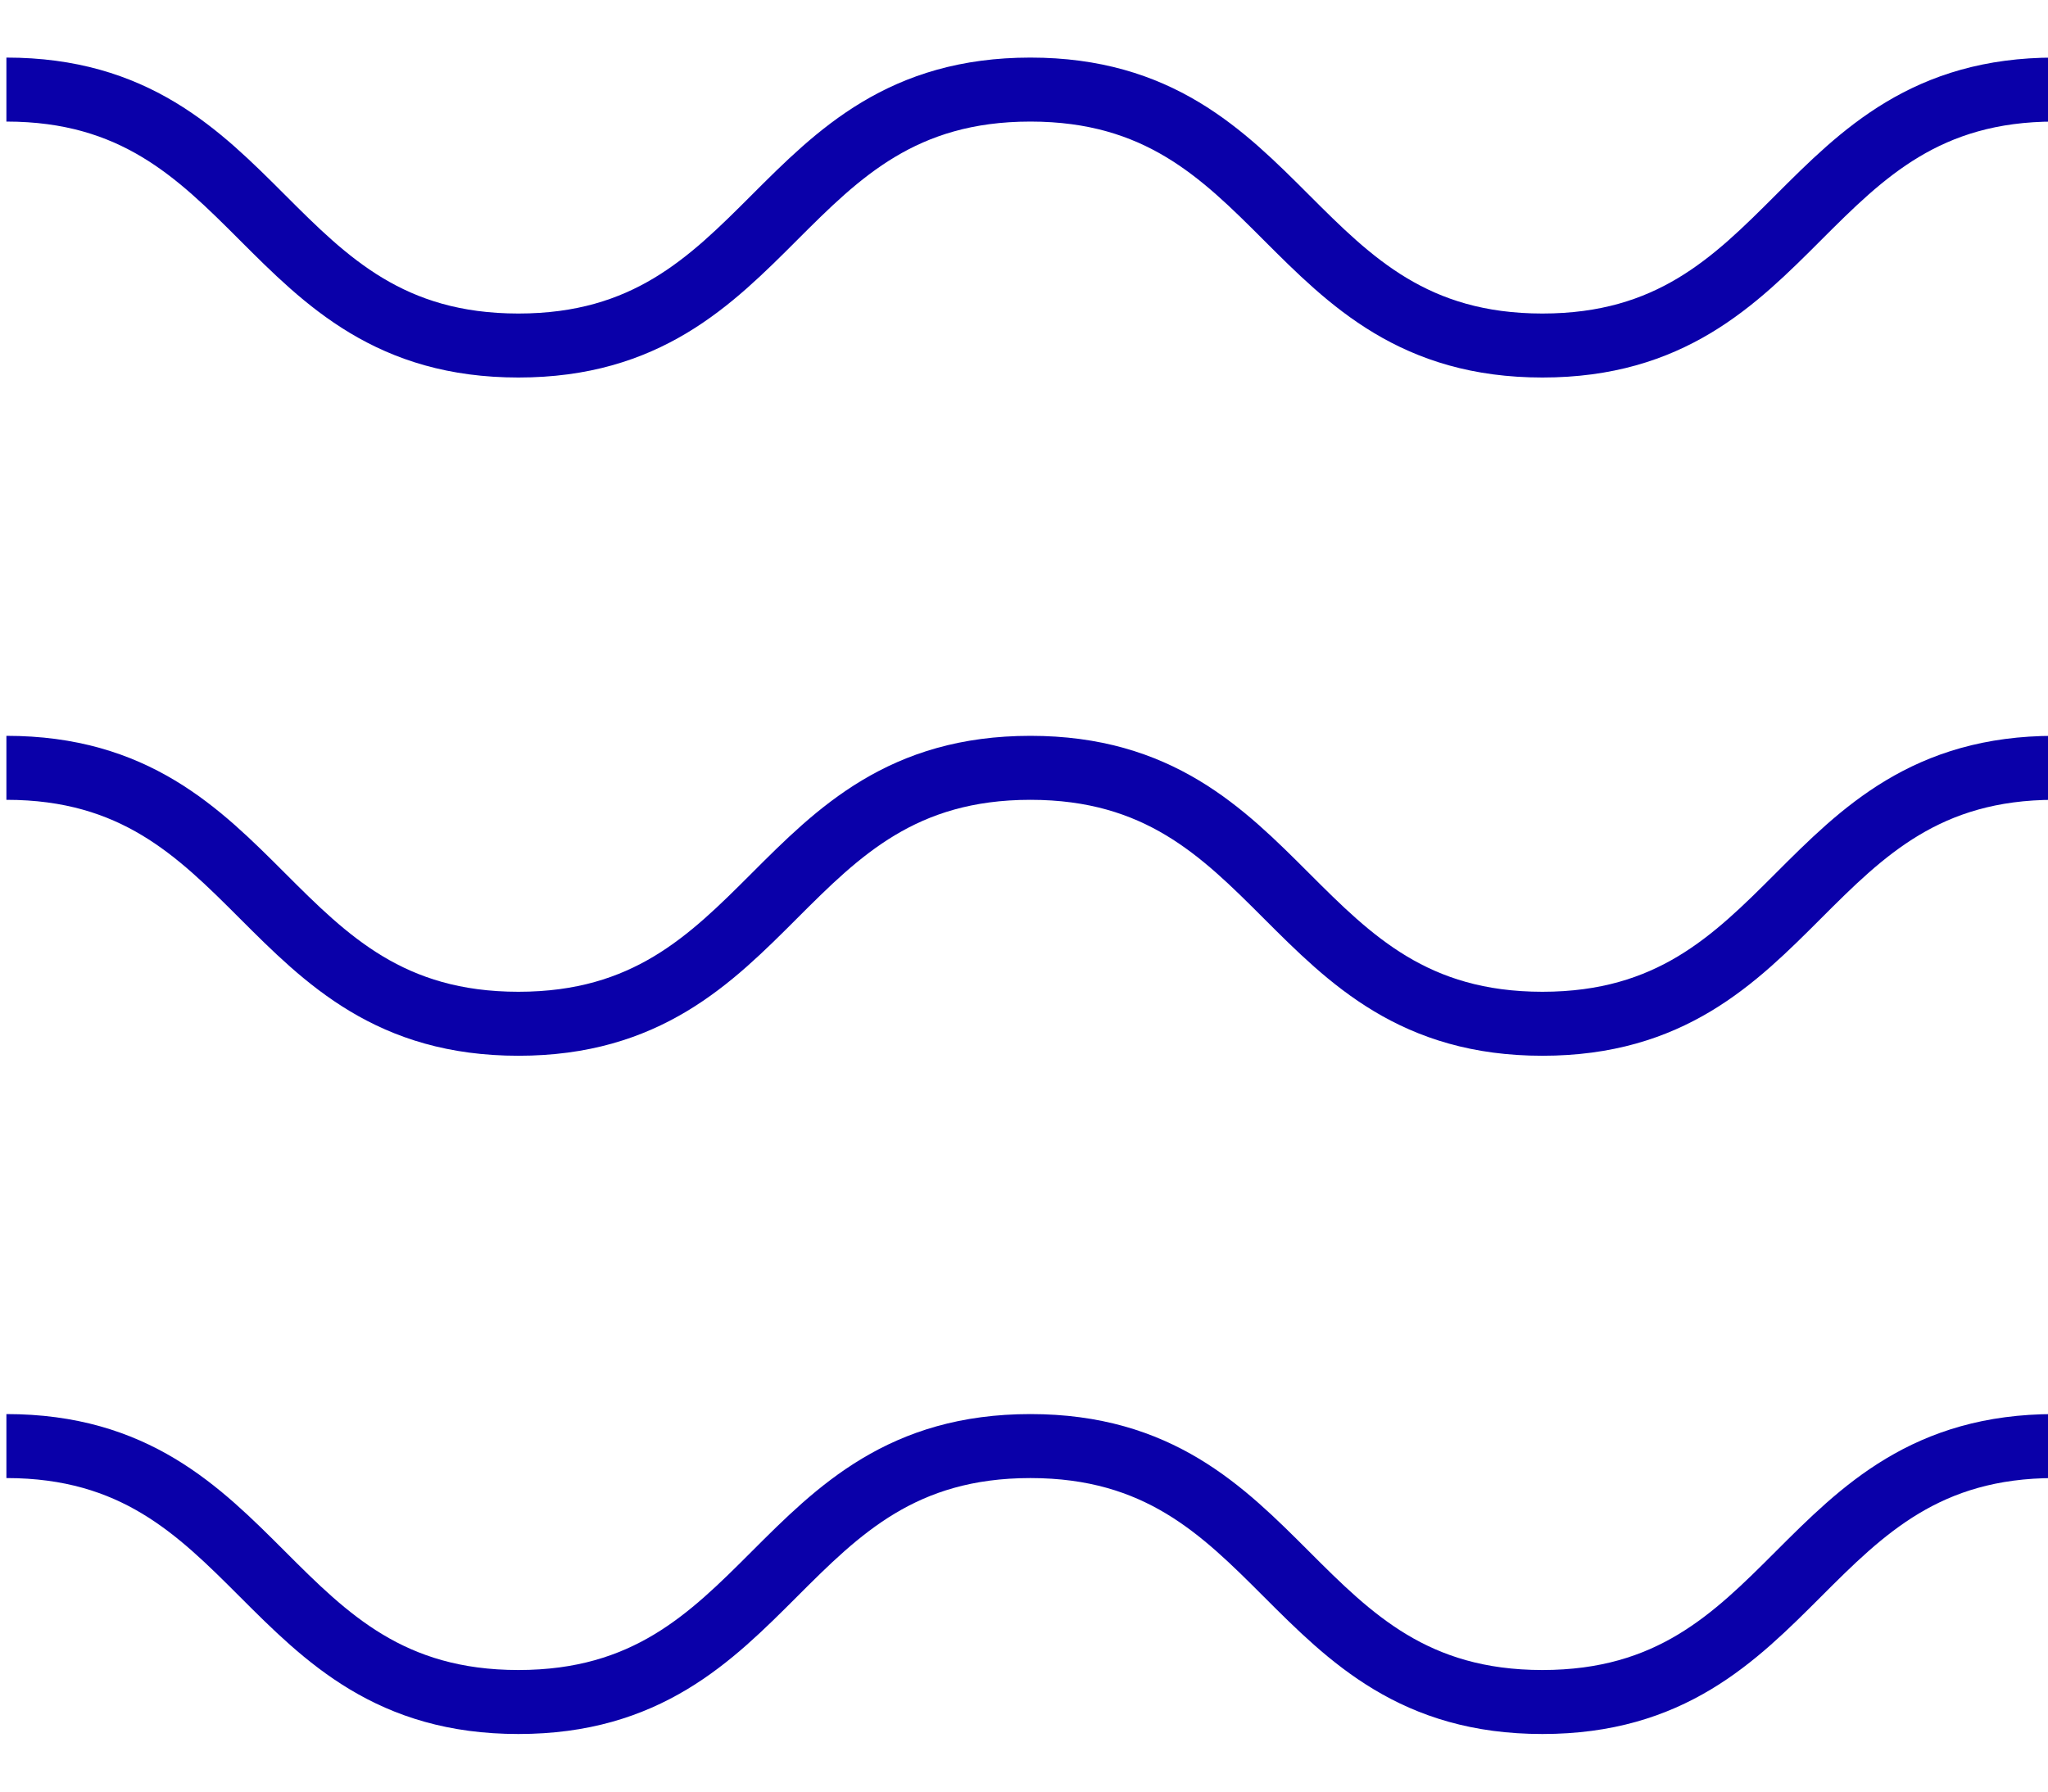
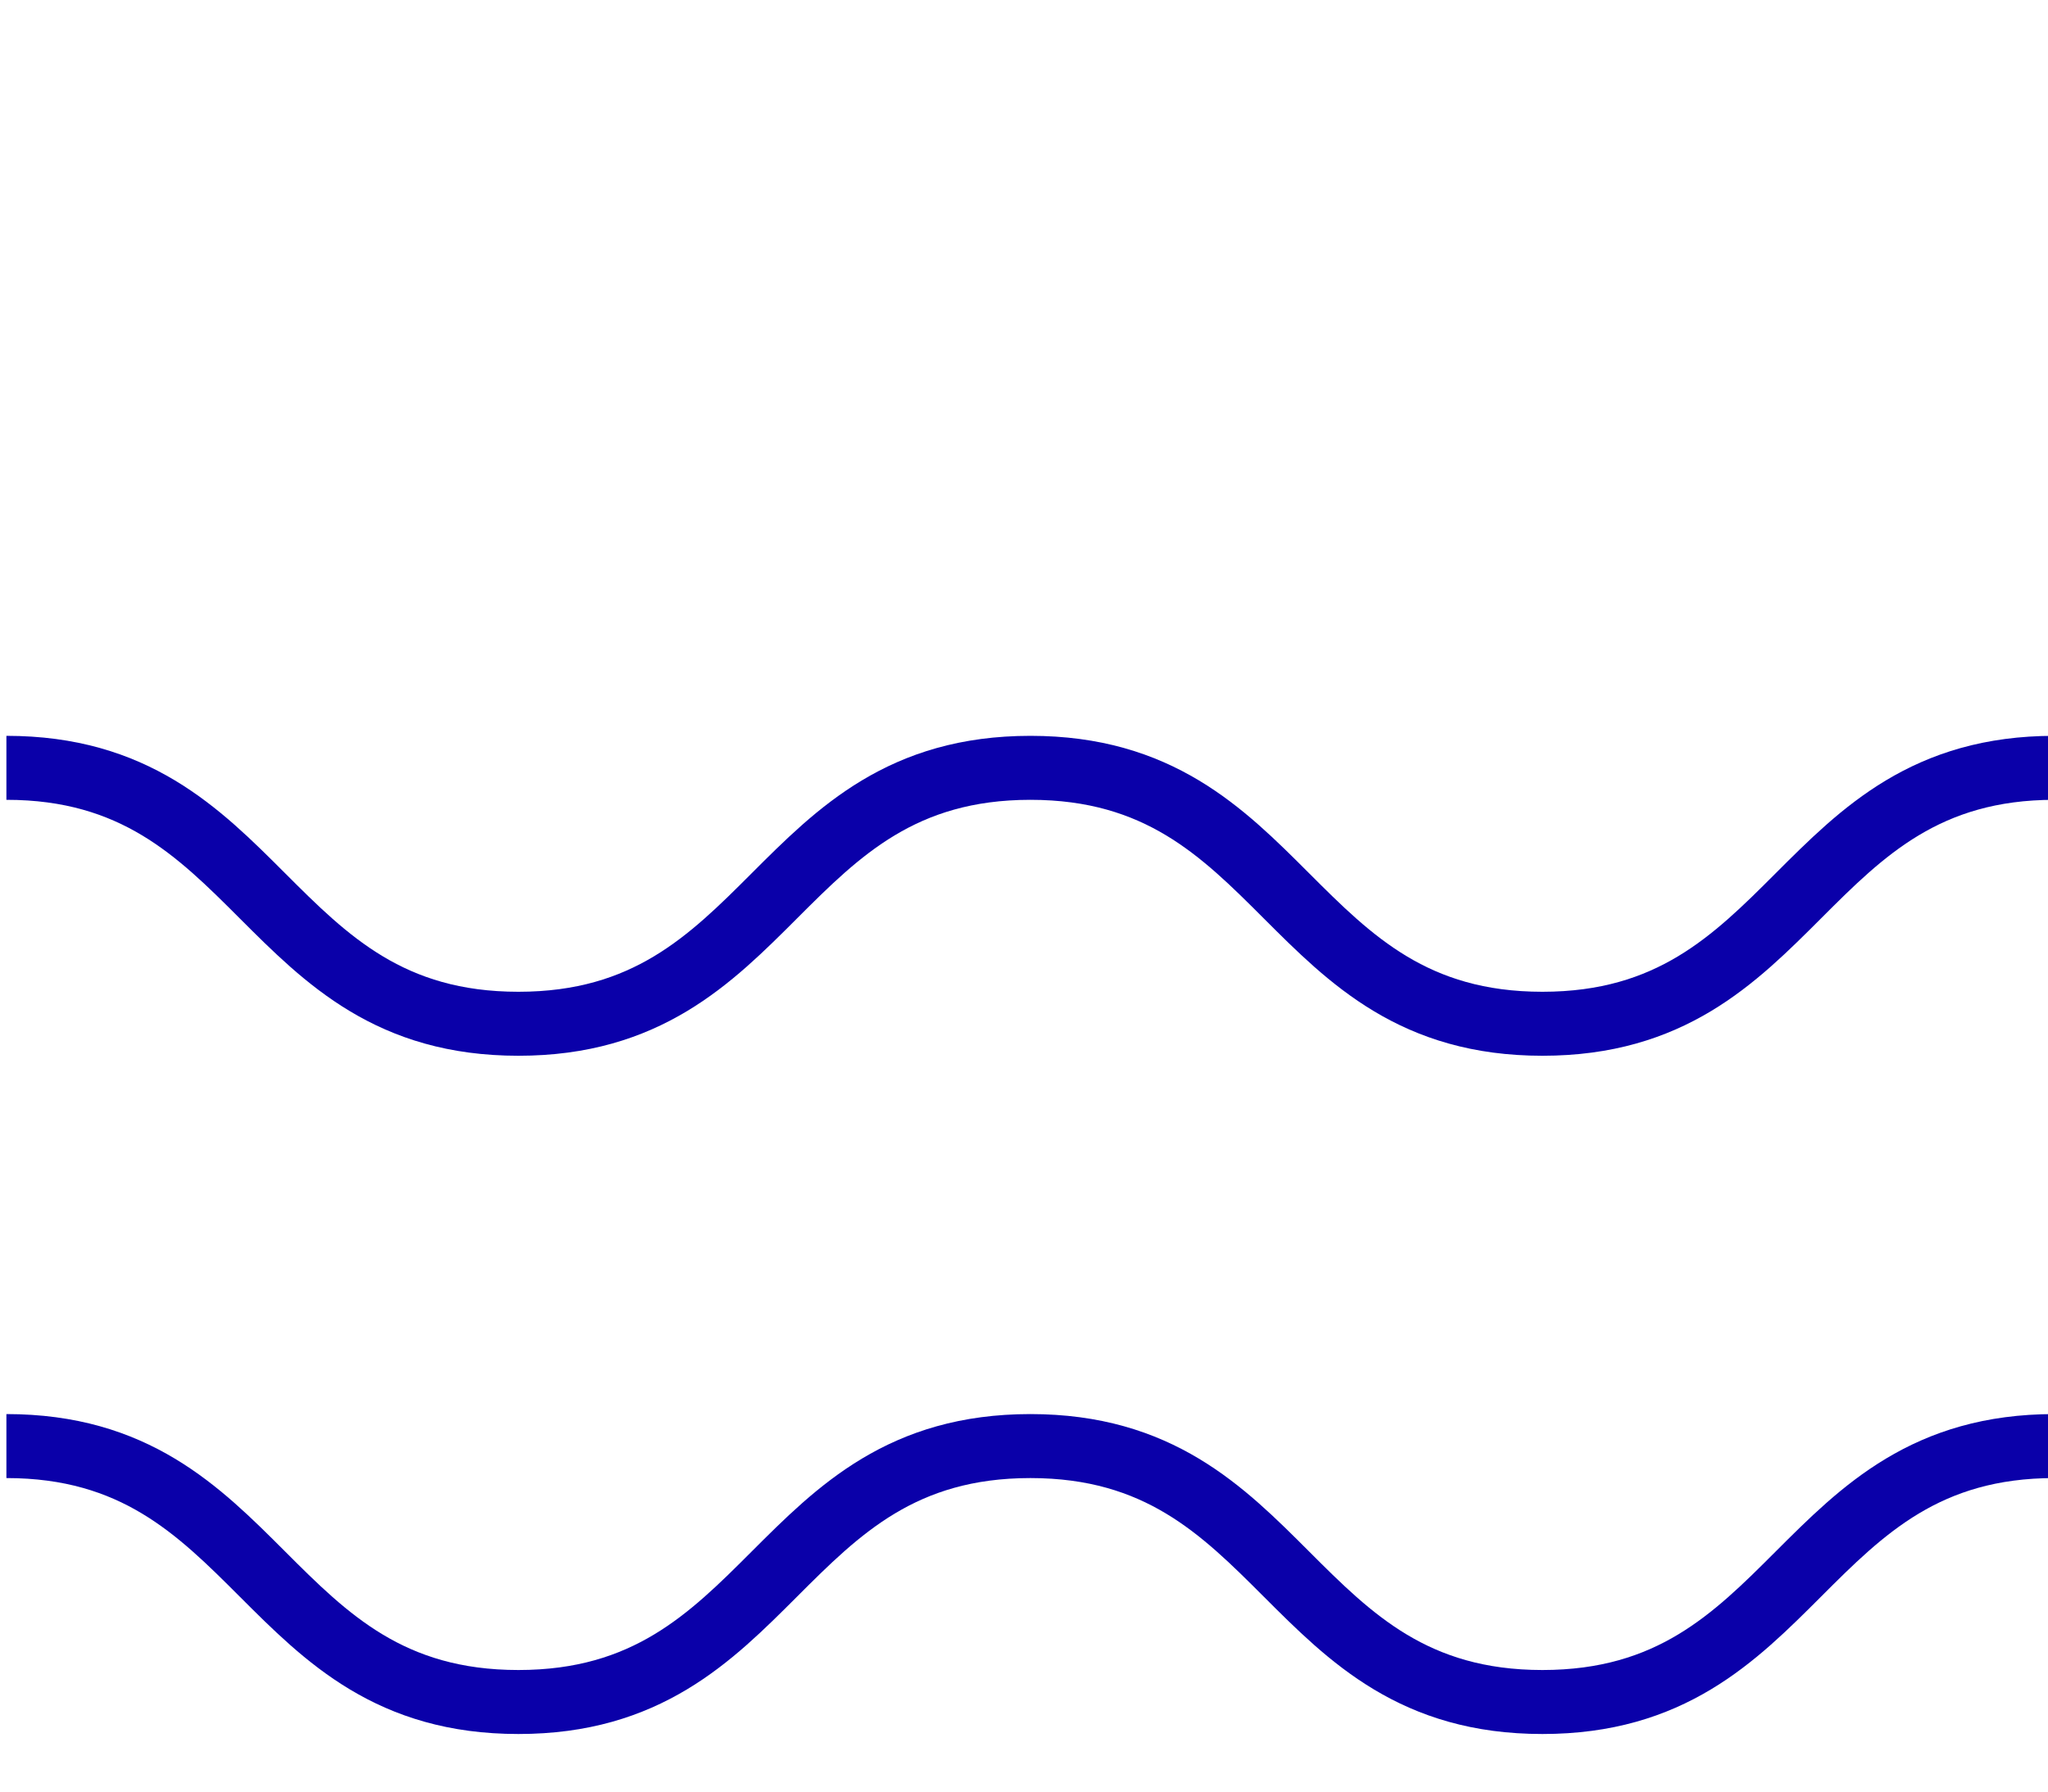
<svg xmlns="http://www.w3.org/2000/svg" version="1.1" id="Layer_1" x="0px" y="0px" viewBox="0 0 32 28" style="enable-background:new 0 0 32 28;" xml:space="preserve">
  <style type="text/css">
	.st0{fill:none;stroke:#0A00A9;stroke-miterlimit:10;}
</style>
  <g>
    <g>
-       <path class="st0" d="M0.1,1.4c4,0,4,4,8,4c4,0,4-4,8-4c4,0,4,4,8,4s4-4,8-4" />
-     </g>
+       </g>
    <g>
      <path class="st0" d="M0.1,12c4,0,4,4,8,4c4,0,4-4,8-4c4,0,4,4,8,4s4-4,8-4" />
    </g>
    <g>
      <path class="st0" d="M0.1,22.6c4,0,4,4,8,4c4,0,4-4,8-4c4,0,4,4,8,4s4-4,8-4" />
    </g>
  </g>
</svg>